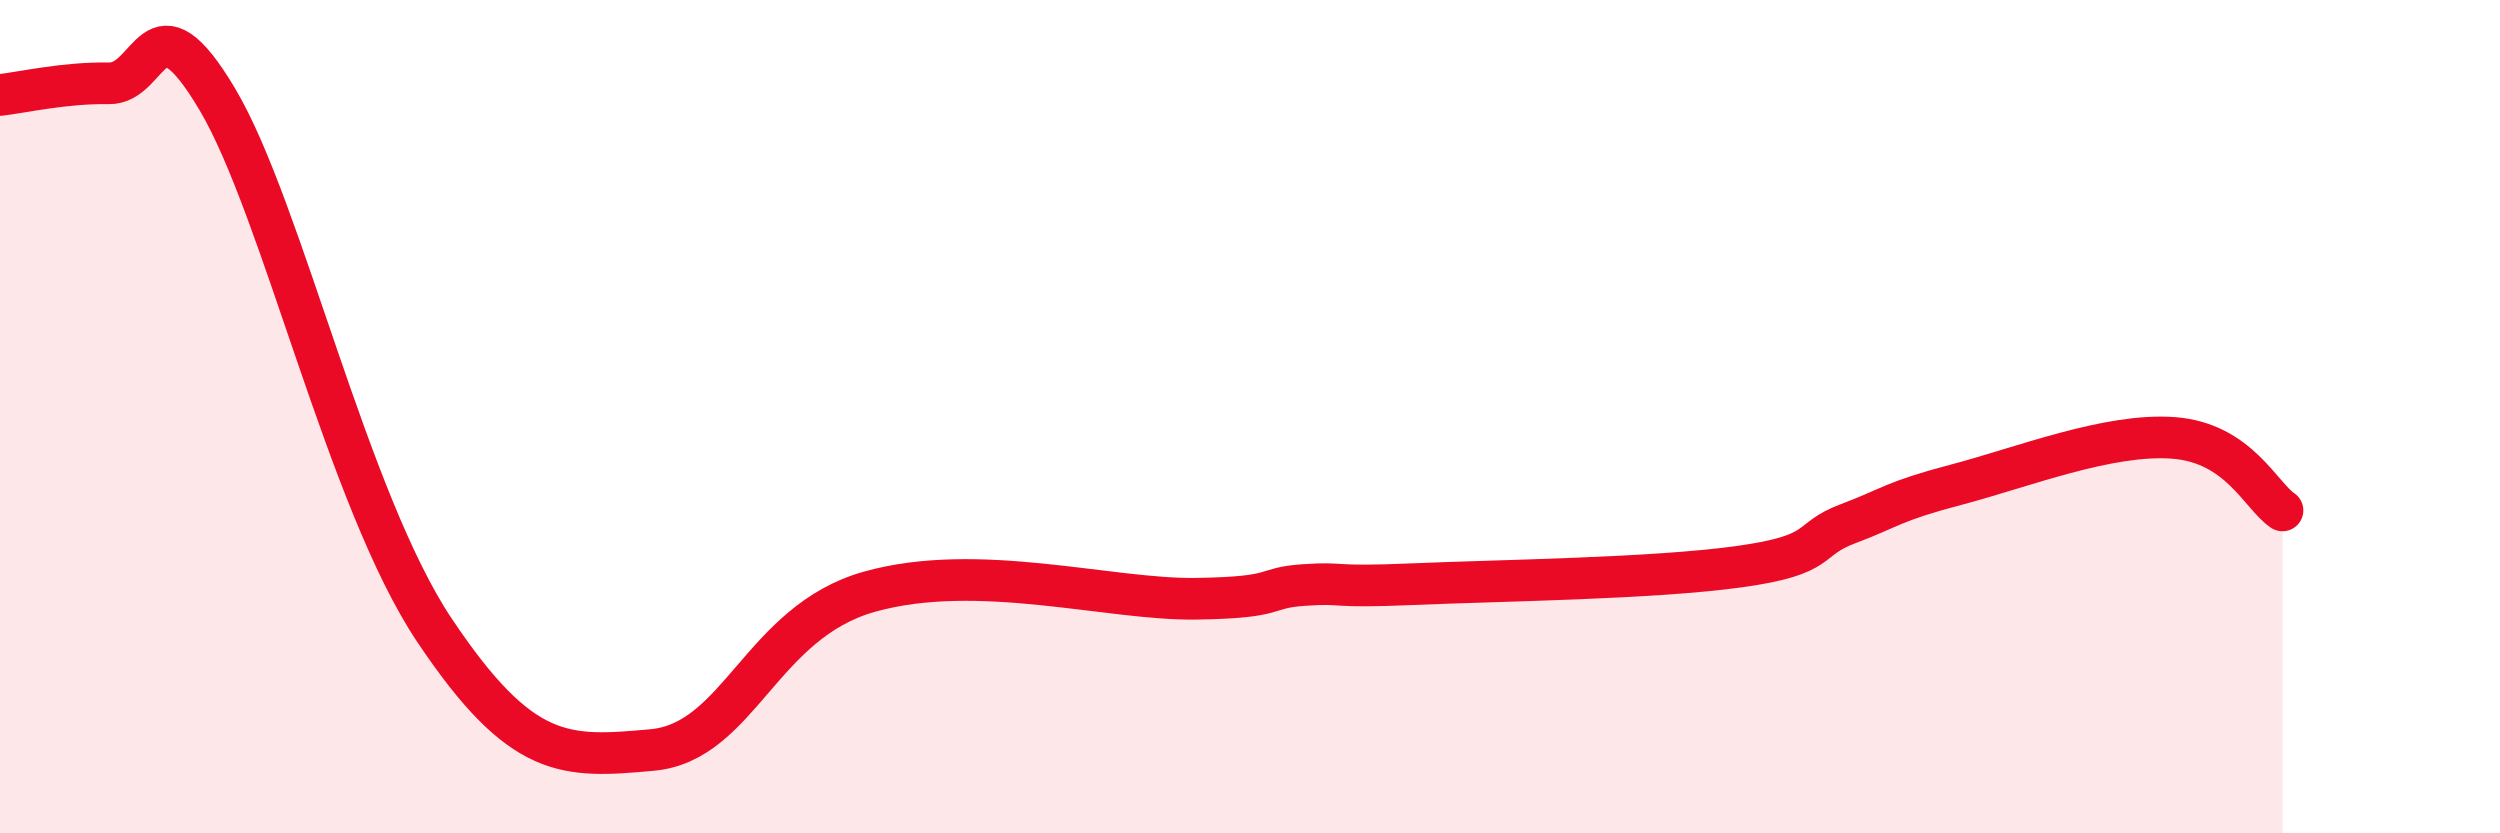
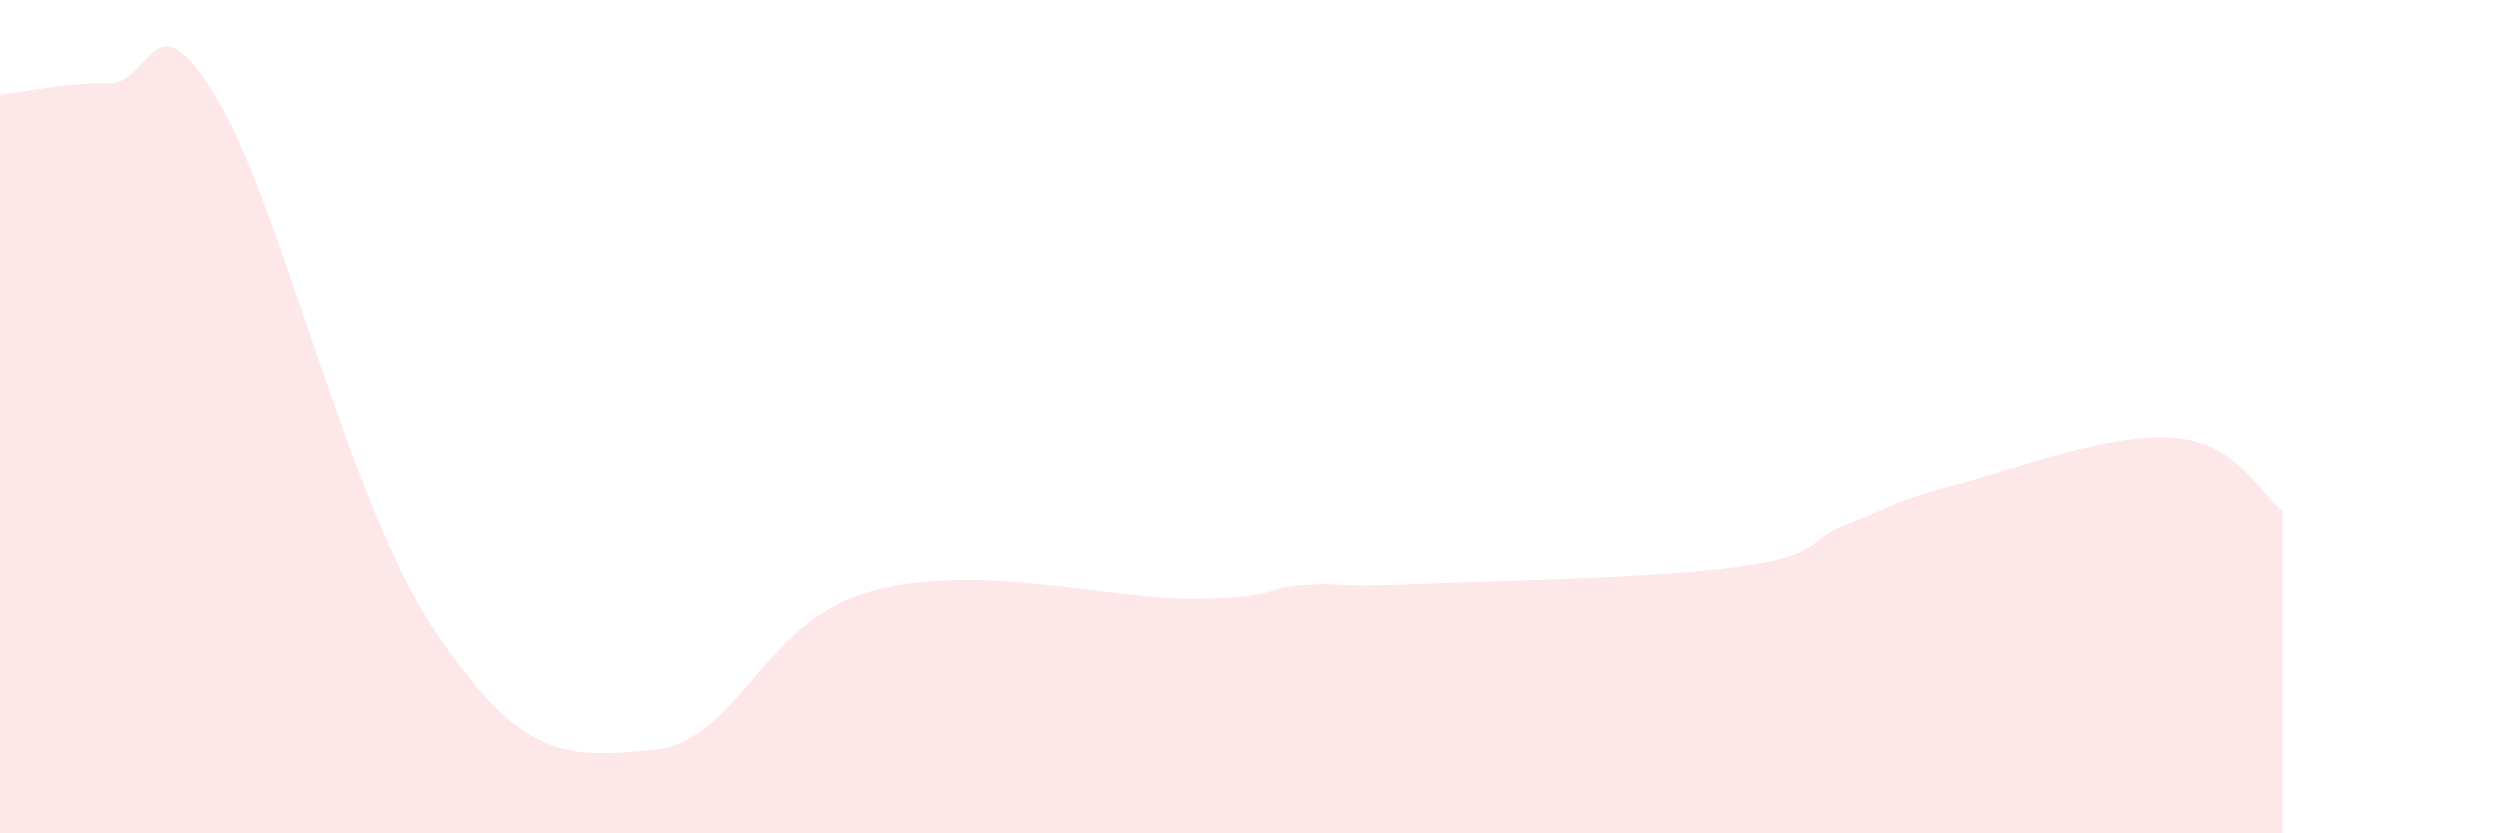
<svg xmlns="http://www.w3.org/2000/svg" width="60" height="20" viewBox="0 0 60 20">
  <path d="M 0,2.28 C 0.52,2.22 1.57,1.98 2.61,2 C 3.65,2.02 3.66,-0.24 5.22,2.39 C 6.78,5.02 8.34,12.01 10.43,15.13 C 12.52,18.25 13.56,18.19 15.65,18 C 17.74,17.81 18.26,14.93 20.87,14.2 C 23.48,13.47 26.61,14.4 28.7,14.37 C 30.79,14.34 30.26,14.11 31.3,14.04 C 32.34,13.97 31.82,14.11 33.91,14.02 C 36,13.93 39.65,13.89 41.74,13.6 C 43.83,13.31 43.31,12.96 44.35,12.57 C 45.39,12.18 45.4,12.04 46.96,11.63 C 48.52,11.22 50.61,10.39 52.17,10.51 C 53.73,10.63 54.26,11.9 54.78,12.25L54.78 20L0 20Z" fill="#EB0A25" opacity="0.1" stroke-linecap="round" stroke-linejoin="round" />
-   <path d="M 0,2.28 C 0.52,2.22 1.57,1.98 2.61,2 C 3.65,2.02 3.66,-0.24 5.22,2.39 C 6.78,5.02 8.34,12.01 10.43,15.13 C 12.52,18.25 13.56,18.19 15.65,18 C 17.74,17.81 18.26,14.93 20.87,14.2 C 23.48,13.47 26.61,14.4 28.7,14.37 C 30.79,14.34 30.26,14.11 31.3,14.04 C 32.34,13.97 31.82,14.11 33.91,14.02 C 36,13.93 39.65,13.89 41.74,13.6 C 43.83,13.31 43.31,12.96 44.35,12.57 C 45.39,12.18 45.4,12.04 46.96,11.63 C 48.52,11.22 50.61,10.39 52.17,10.51 C 53.73,10.63 54.26,11.9 54.78,12.25" stroke="#EB0A25" stroke-width="1" fill="none" stroke-linecap="round" stroke-linejoin="round" />
</svg>